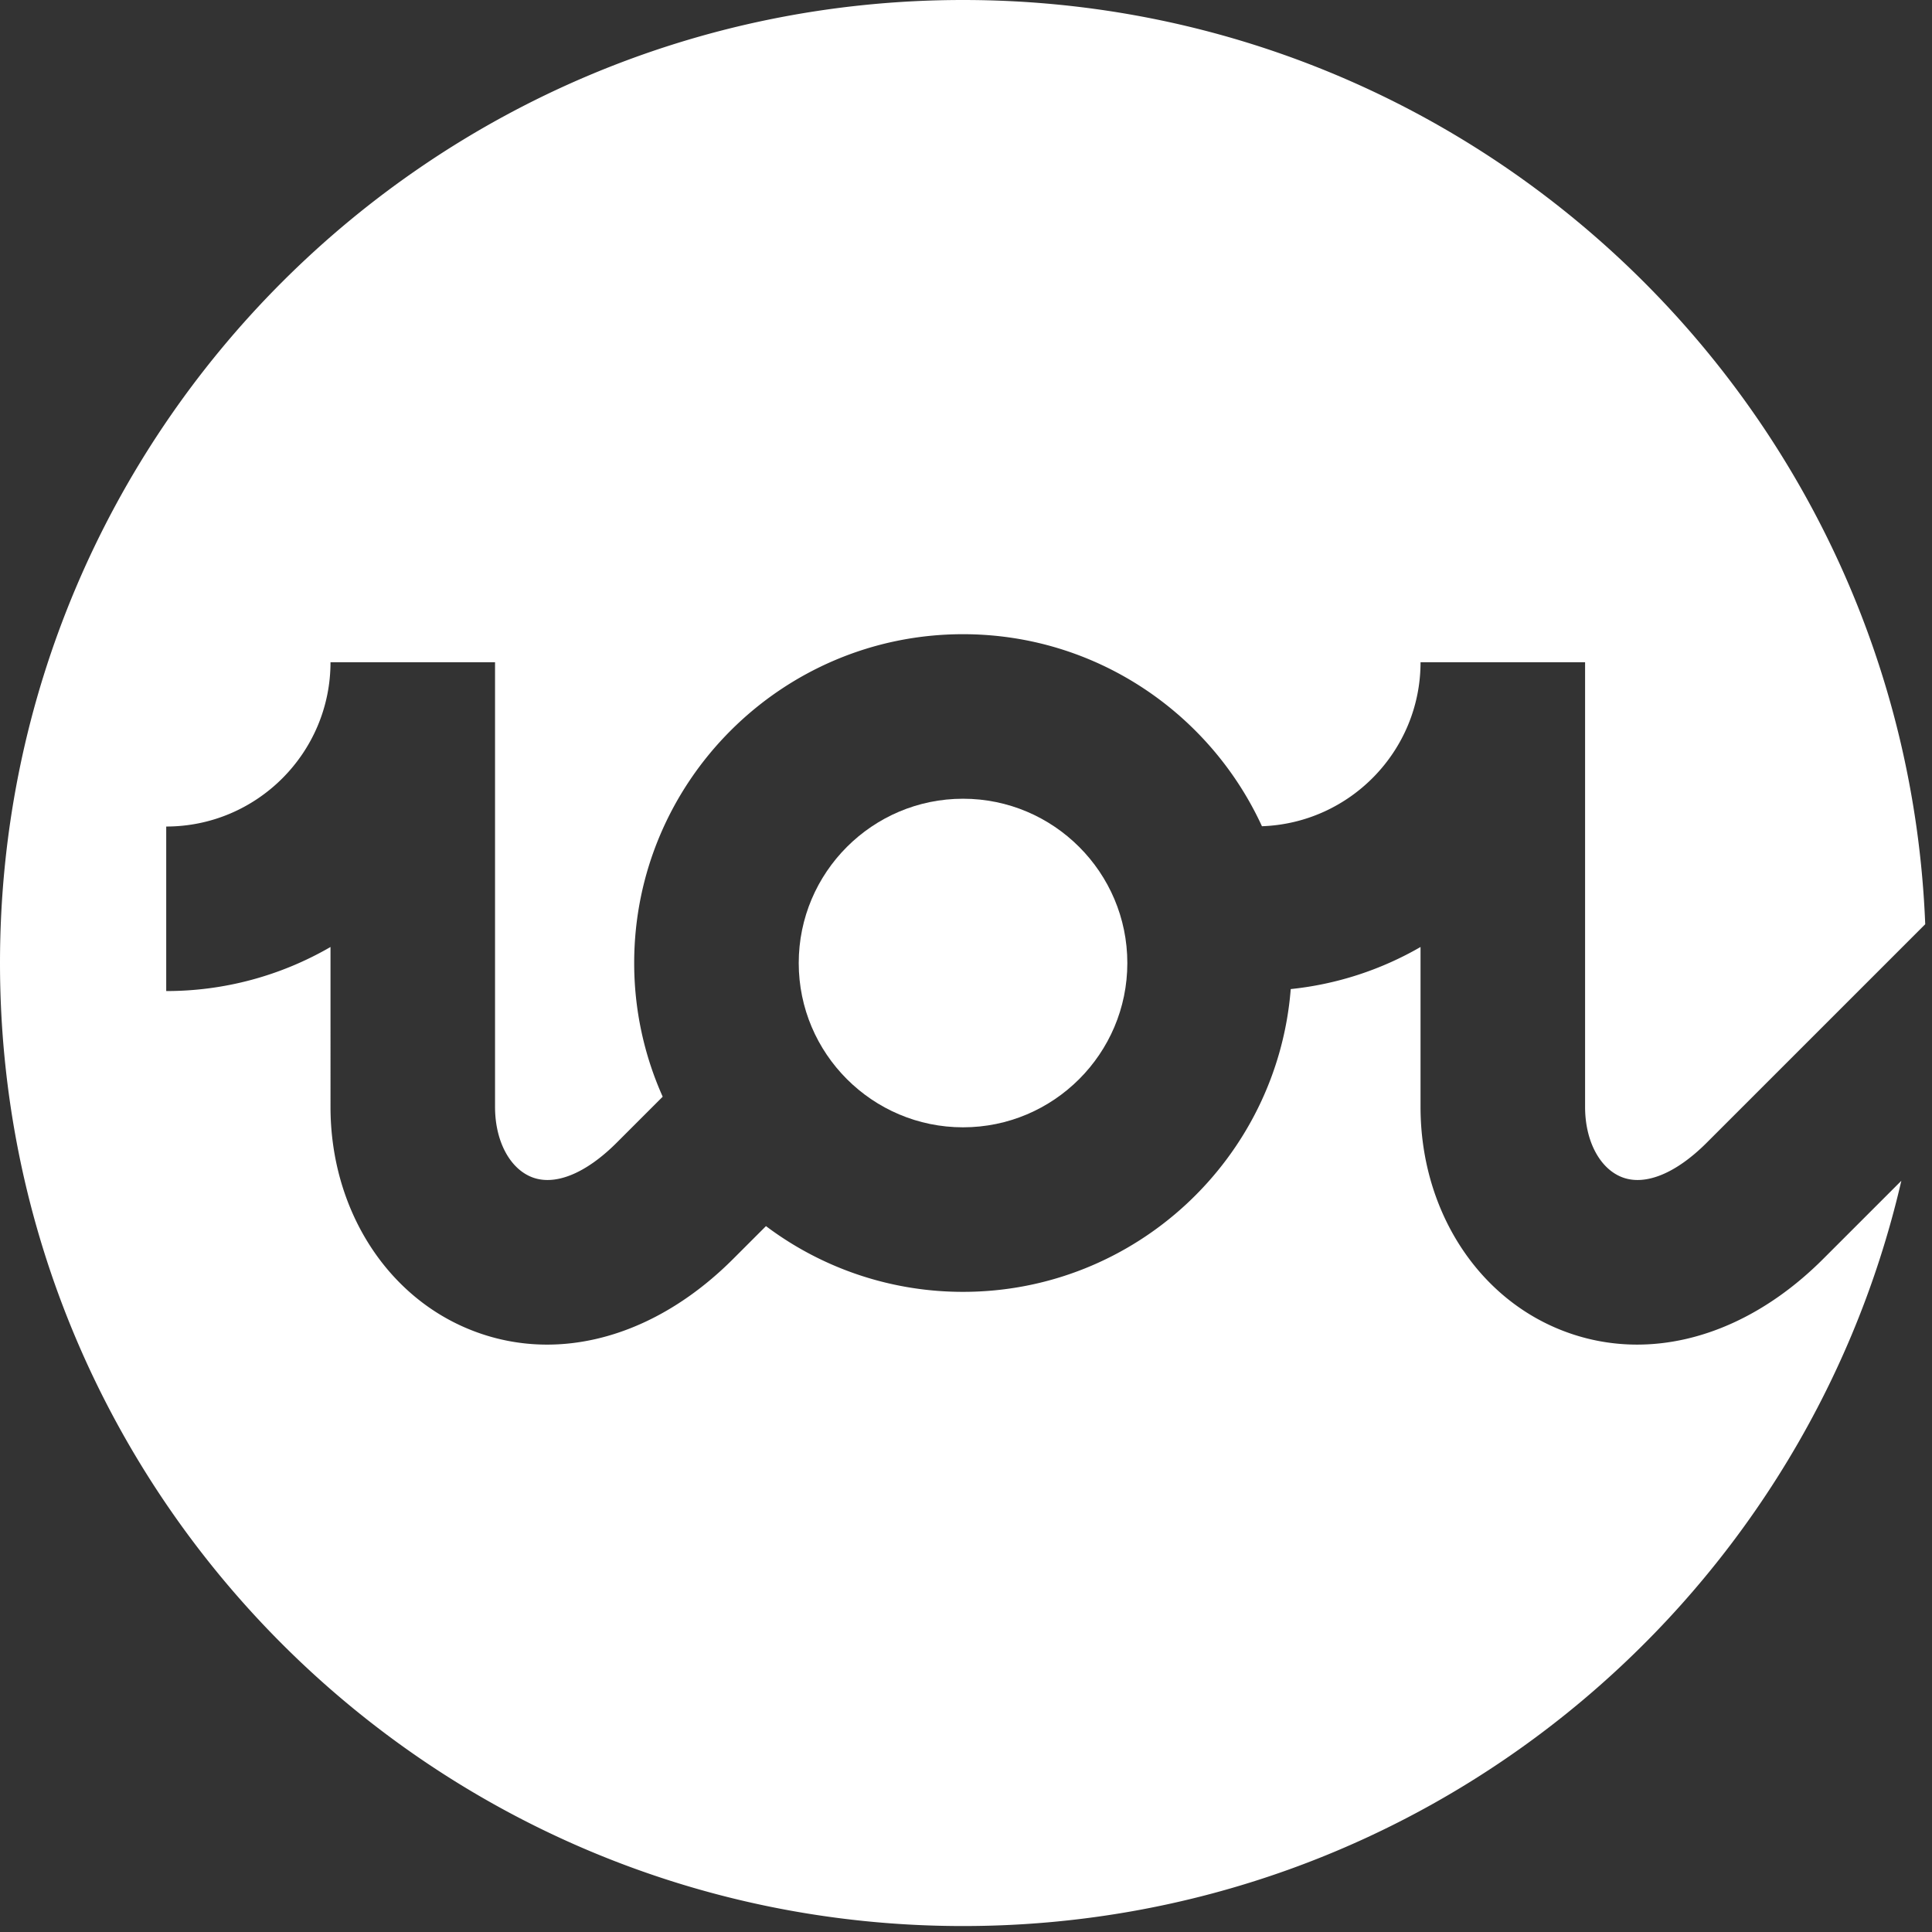
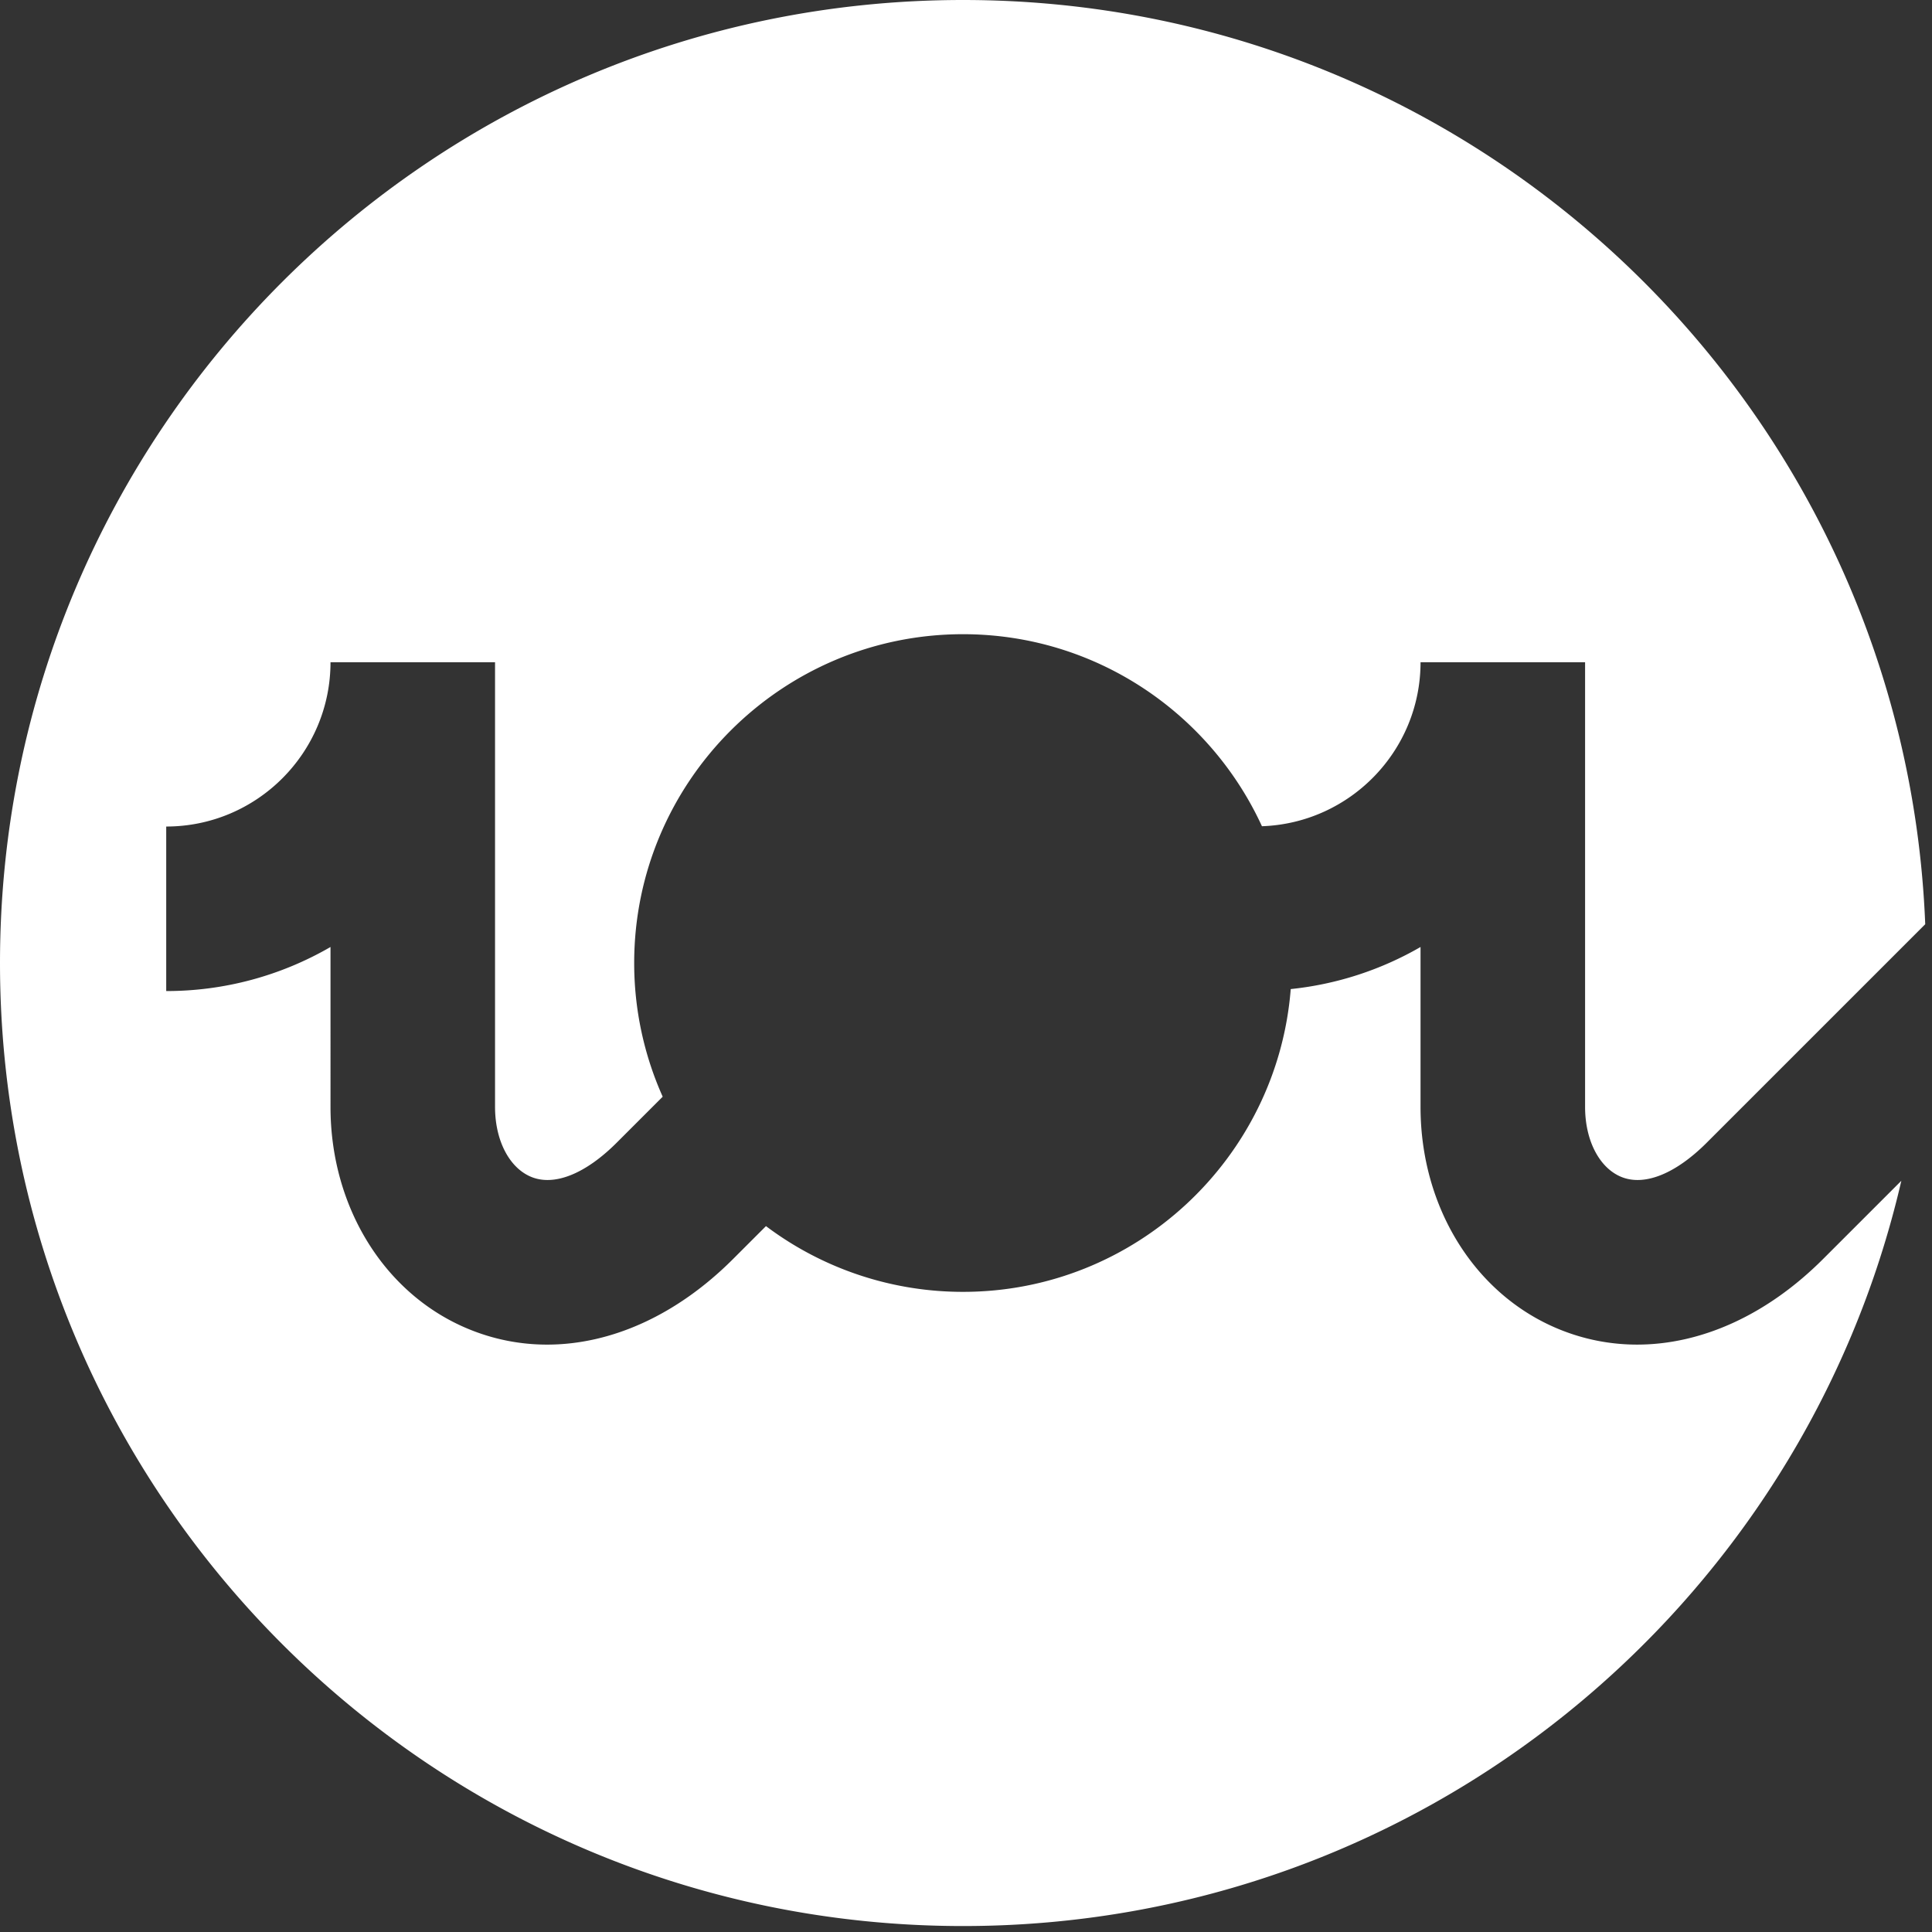
<svg xmlns="http://www.w3.org/2000/svg" width="192" height="192" viewBox="0 0 192 192">
  <rect x="0" y="0" width="192" height="192" fill="#333333" stroke="none" />
  <title>101_round</title>
  <g id="Page-1" fill="none" fill-rule="evenodd">
    <g id="101_round" fill="white">
-       <path d="M79.377 95.705c0 9.002 7.325 16.326 16.328 16.326s16.328-7.324 16.328-16.326c0-9.004-7.325-16.328-16.328-16.328s-16.328 7.324-16.328 16.328z" id="Shape" />
      <path d="M162.692 133.625c-2.668 0-5.309-.514-7.84-1.563-8.311-3.443-13.681-12.1-13.681-22.055V94.111a32.466 32.466 0 0 1-12.899 4.182c-1.325 16.813-15.42 30.09-32.567 30.09a32.522 32.522 0 0 1-19.583-6.533l-3.271 3.27c-5.571 5.572-12.106 8.506-18.483 8.506-2.669 0-5.309-.514-7.84-1.563-8.312-3.443-13.683-12.1-13.683-22.055V94.111a32.485 32.485 0 0 1-16.326 4.379V82.139c9.002 0 16.326-7.326 16.326-16.328h16.352v44.197c0 3.318 1.408 6.045 3.588 6.947 2.29.949 5.394-.287 8.504-3.398l4.569-4.568a32.497 32.497 0 0 1-2.833-13.283c0-18.02 14.66-32.68 32.68-32.68 13.169 0 24.536 7.834 29.706 19.084 8.738-.301 15.761-7.486 15.761-16.299h16.352v44.197c0 3.318 1.408 6.045 3.587 6.947 2.295.949 5.395-.287 8.505-3.398l21.711-21.709C189.301 40.779 147.268 0 95.705 0 42.85 0 0 42.848 0 95.705c0 52.855 42.85 95.703 95.705 95.703 45.413 0 83.439-31.631 93.248-74.063l-7.775 7.773c-5.573 5.573-12.108 8.507-18.486 8.507z" />
    </g>
  </g>
</svg>